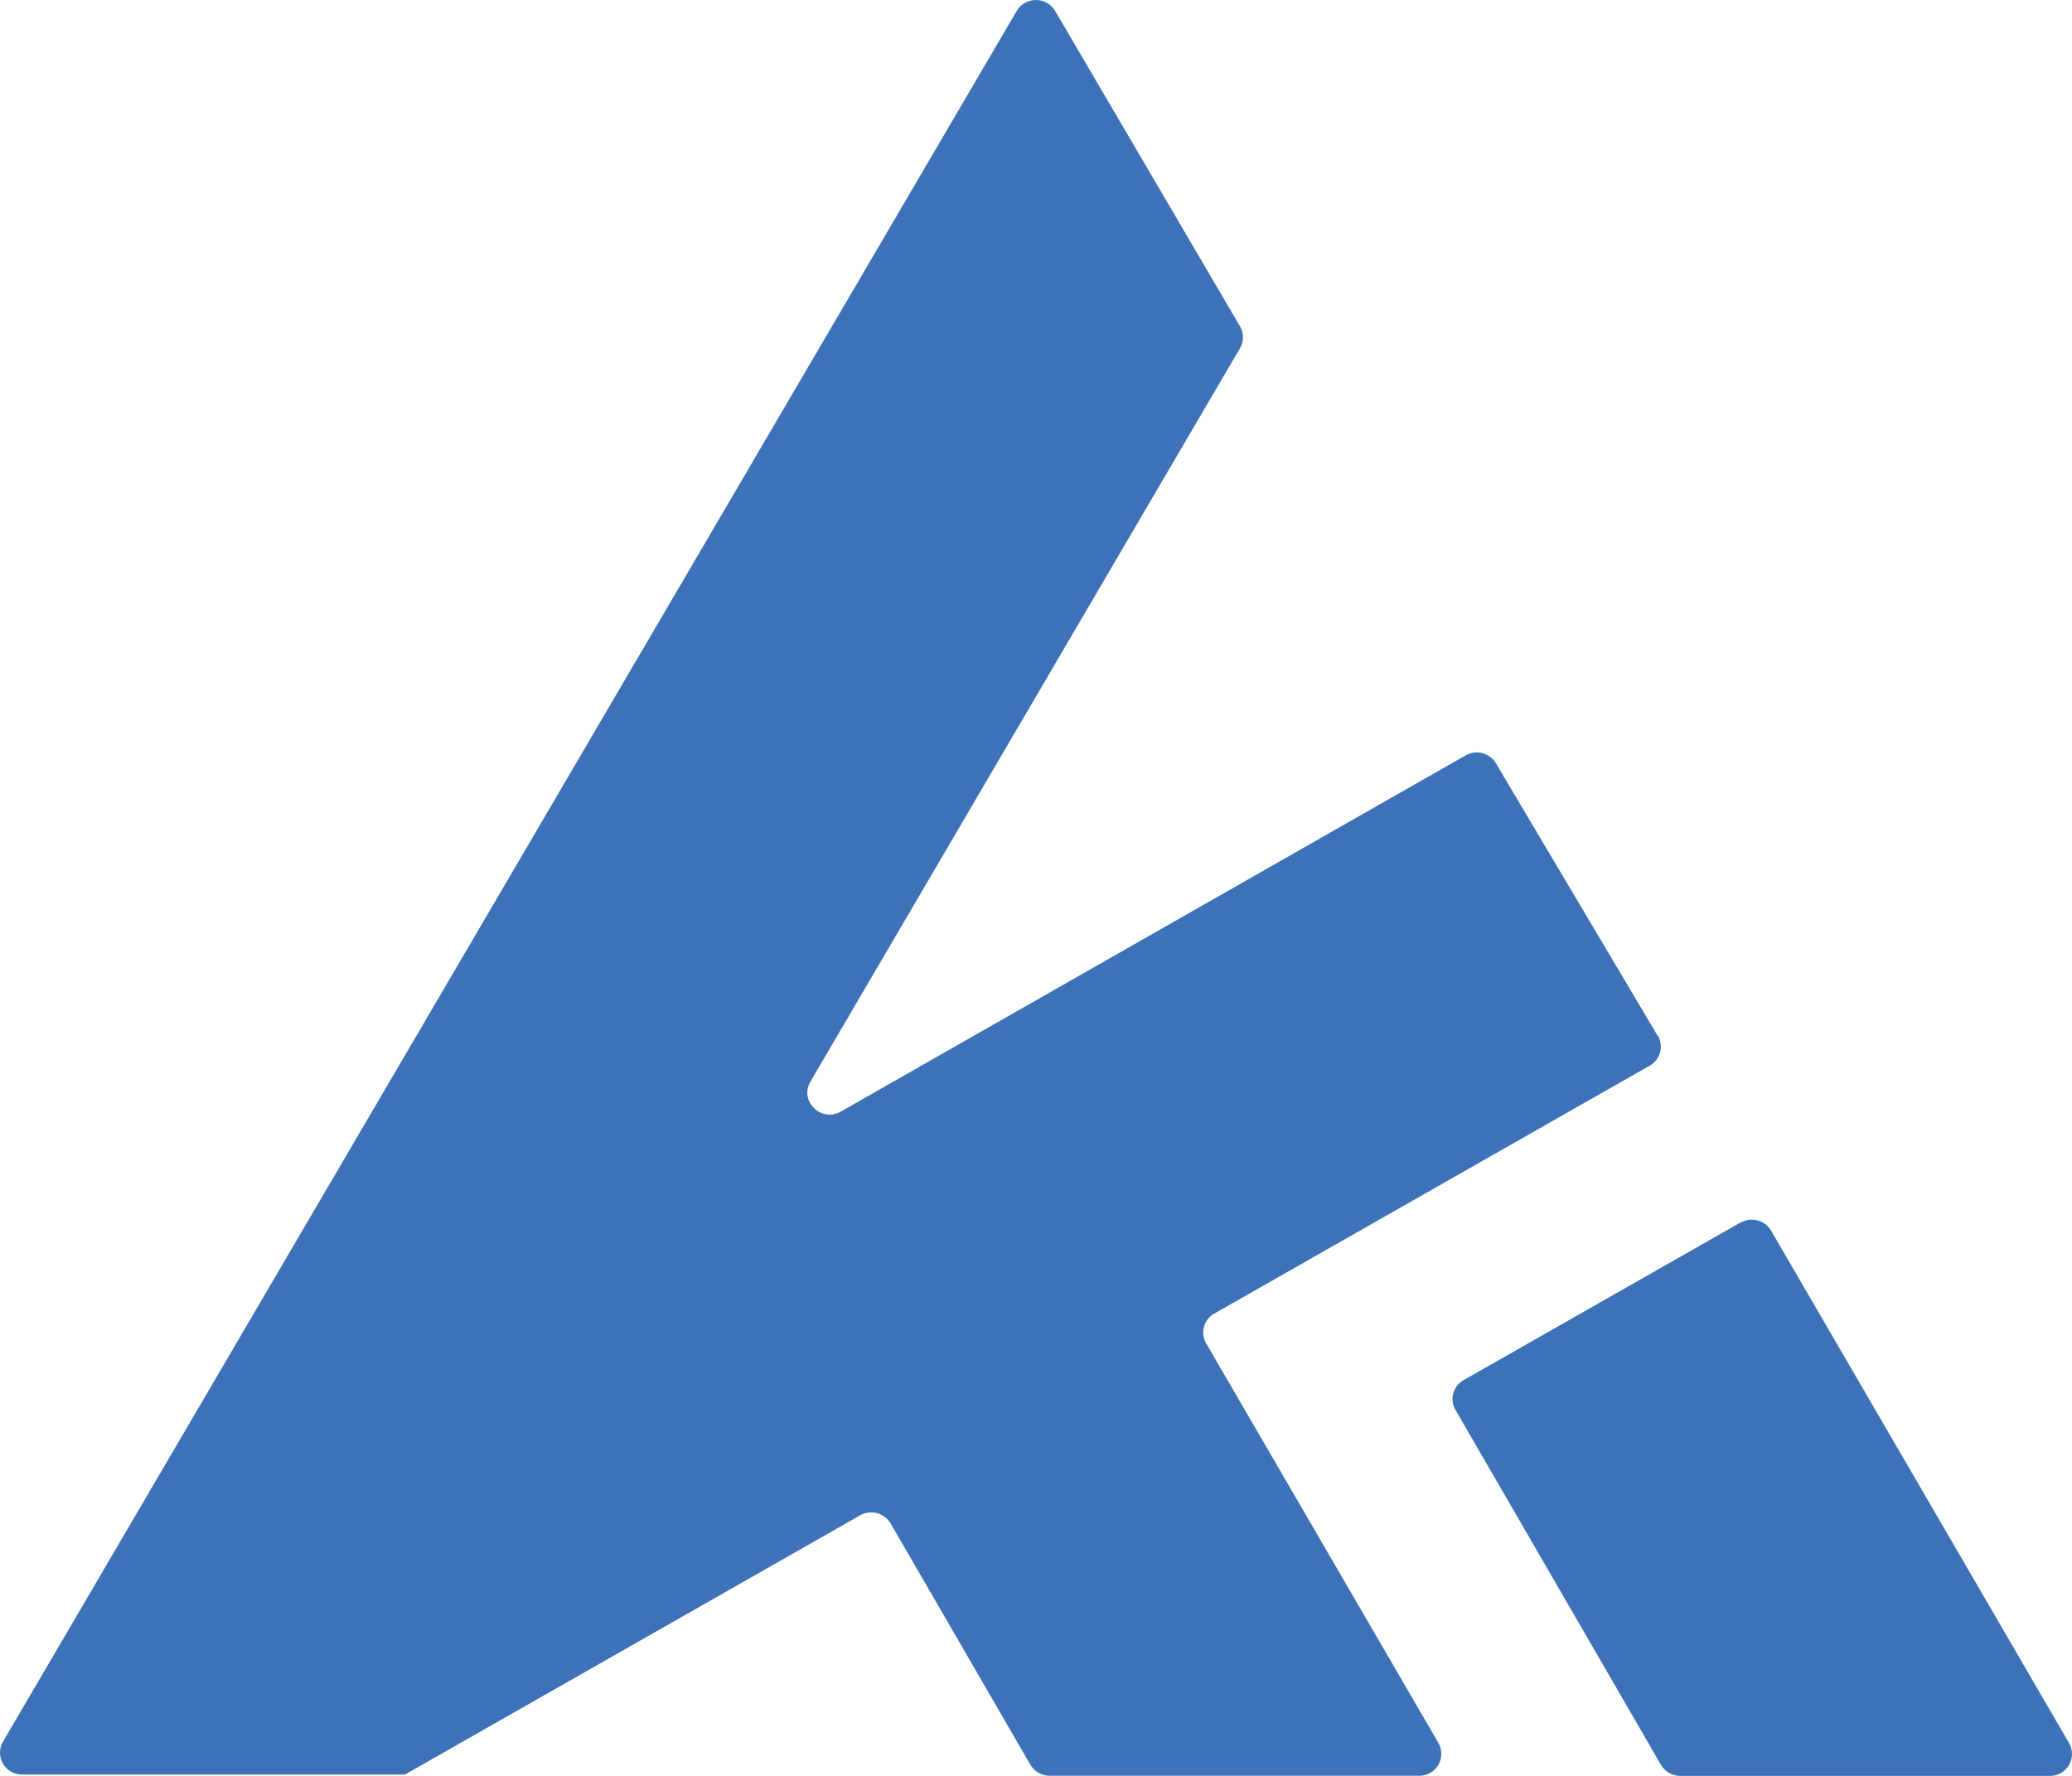
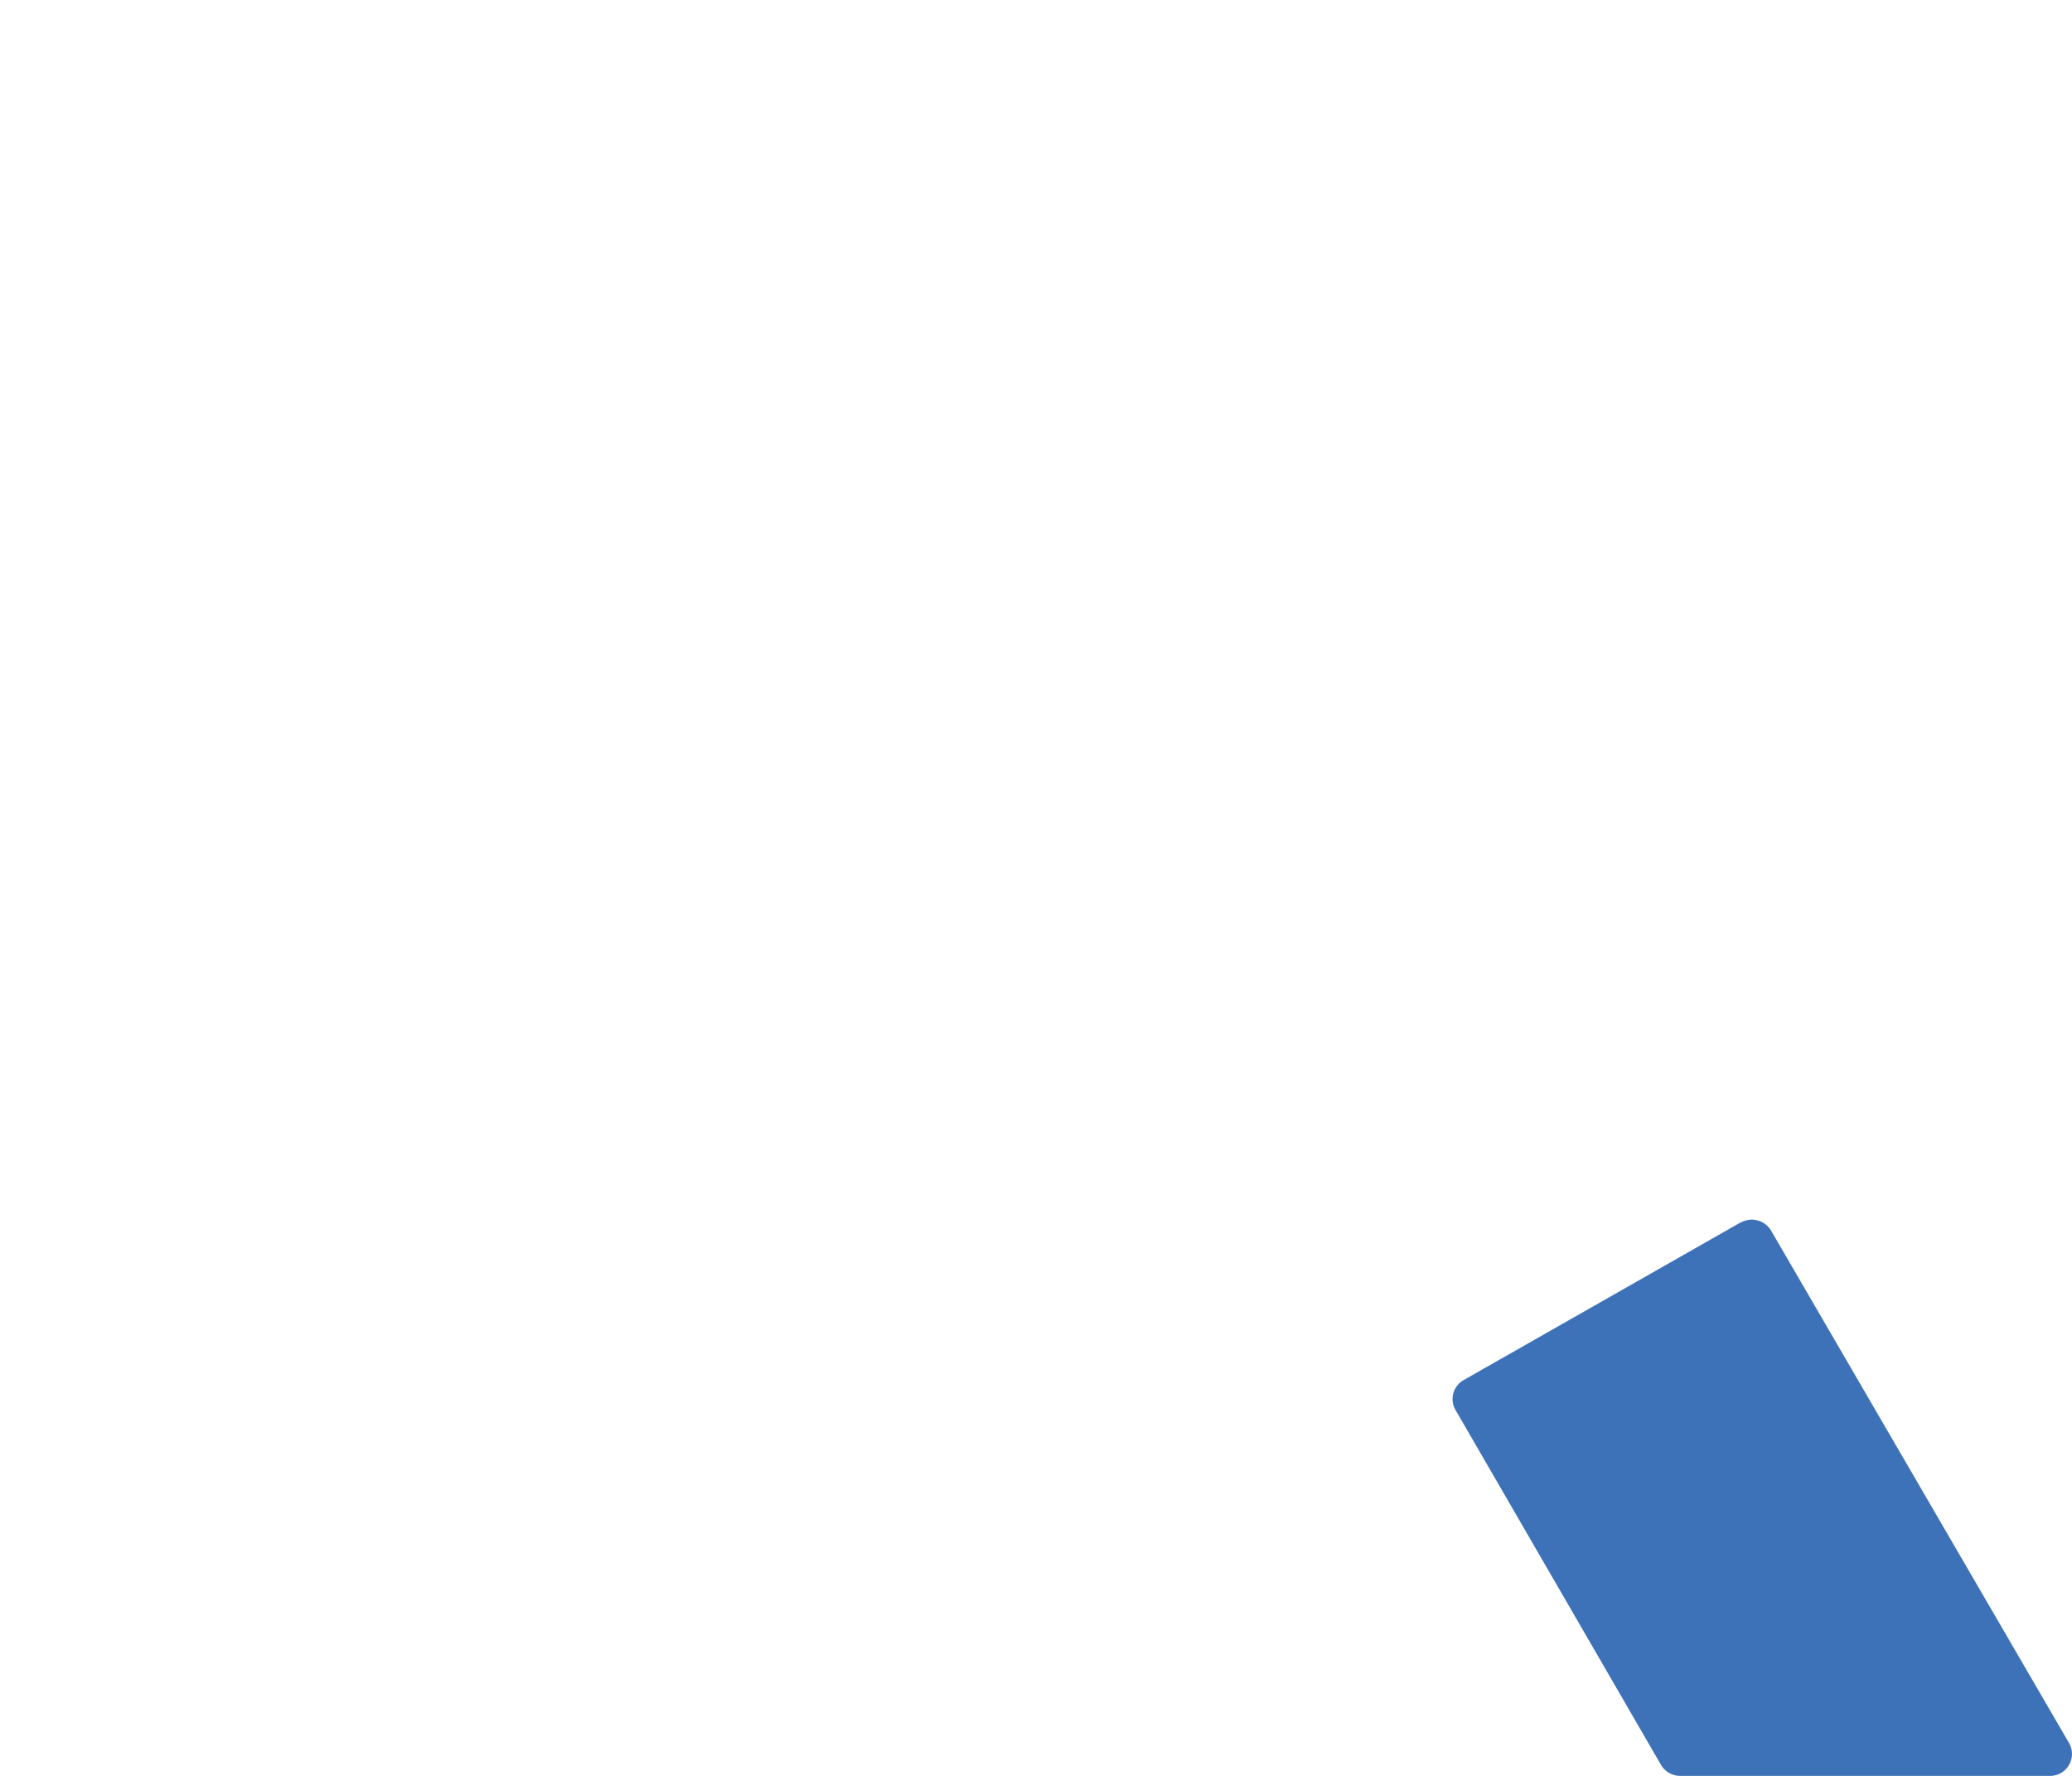
<svg xmlns="http://www.w3.org/2000/svg" width="28" height="24" fill="none">
  <path d="m23.521 16.521-3.742 2.13a.294.294 0 0 0-.11.404l2.776 4.795c.053.092.153.15.261.15H27.7a.296.296 0 0 0 .26-.444l-4.026-6.924a.303.303 0 0 0-.41-.11l-.002-.001Z" fill="#3D72B9" />
-   <path d="m22.4 13.997-2.185-3.682a.302.302 0 0 0-.41-.106l-8.442 4.813c-.267.151-.565-.142-.411-.405l5.804-9.91a.295.295 0 0 0 0-.298L14.259.148a.303.303 0 0 0-.52 0L.04 23.538a.296.296 0 0 0 .26.444h5.166l.003-.005.004.005 6.15-3.503a.305.305 0 0 1 .412.109l1.888 3.26c.053.091.153.15.261.15h4.993a.296.296 0 0 0 .26-.445L16.3 18.156a.294.294 0 0 1 .11-.404l5.883-3.35a.295.295 0 0 0 .11-.406l-.004.001Z" fill="#3D72B9" />
</svg>